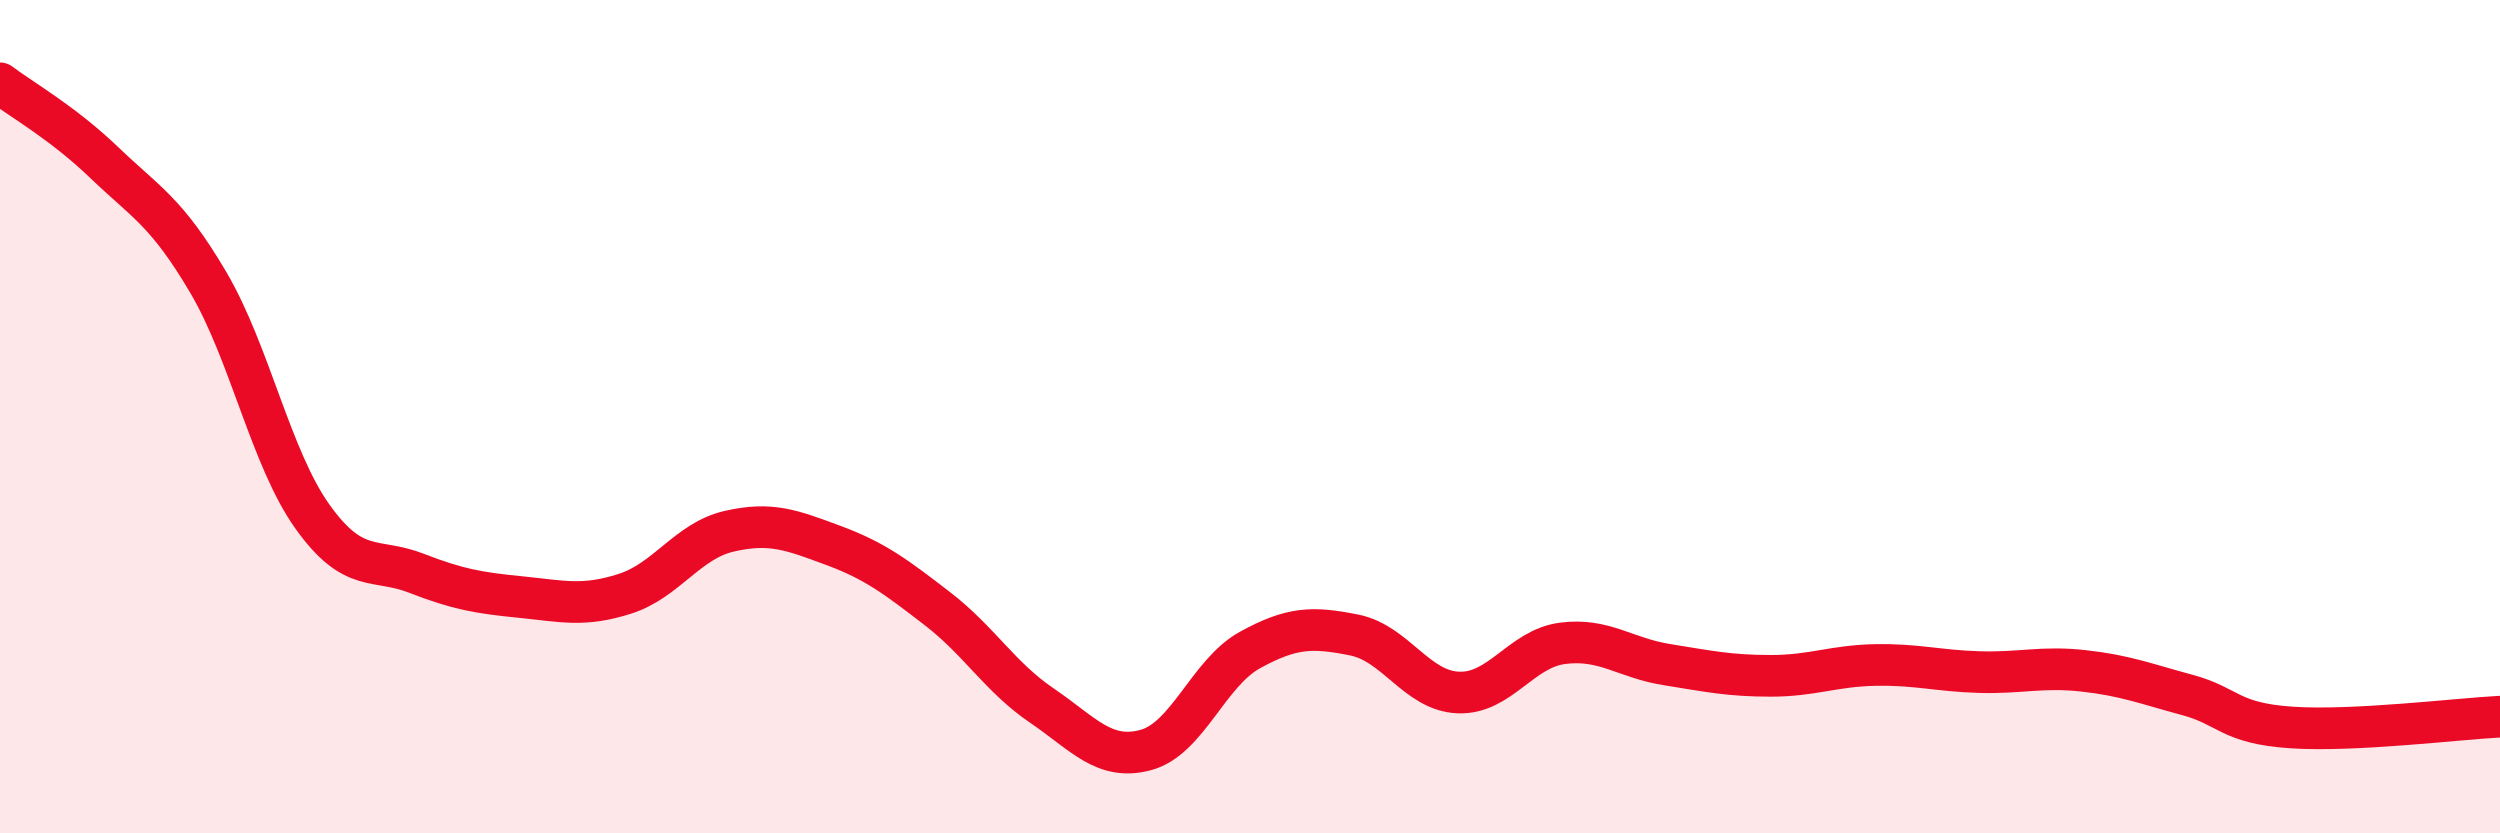
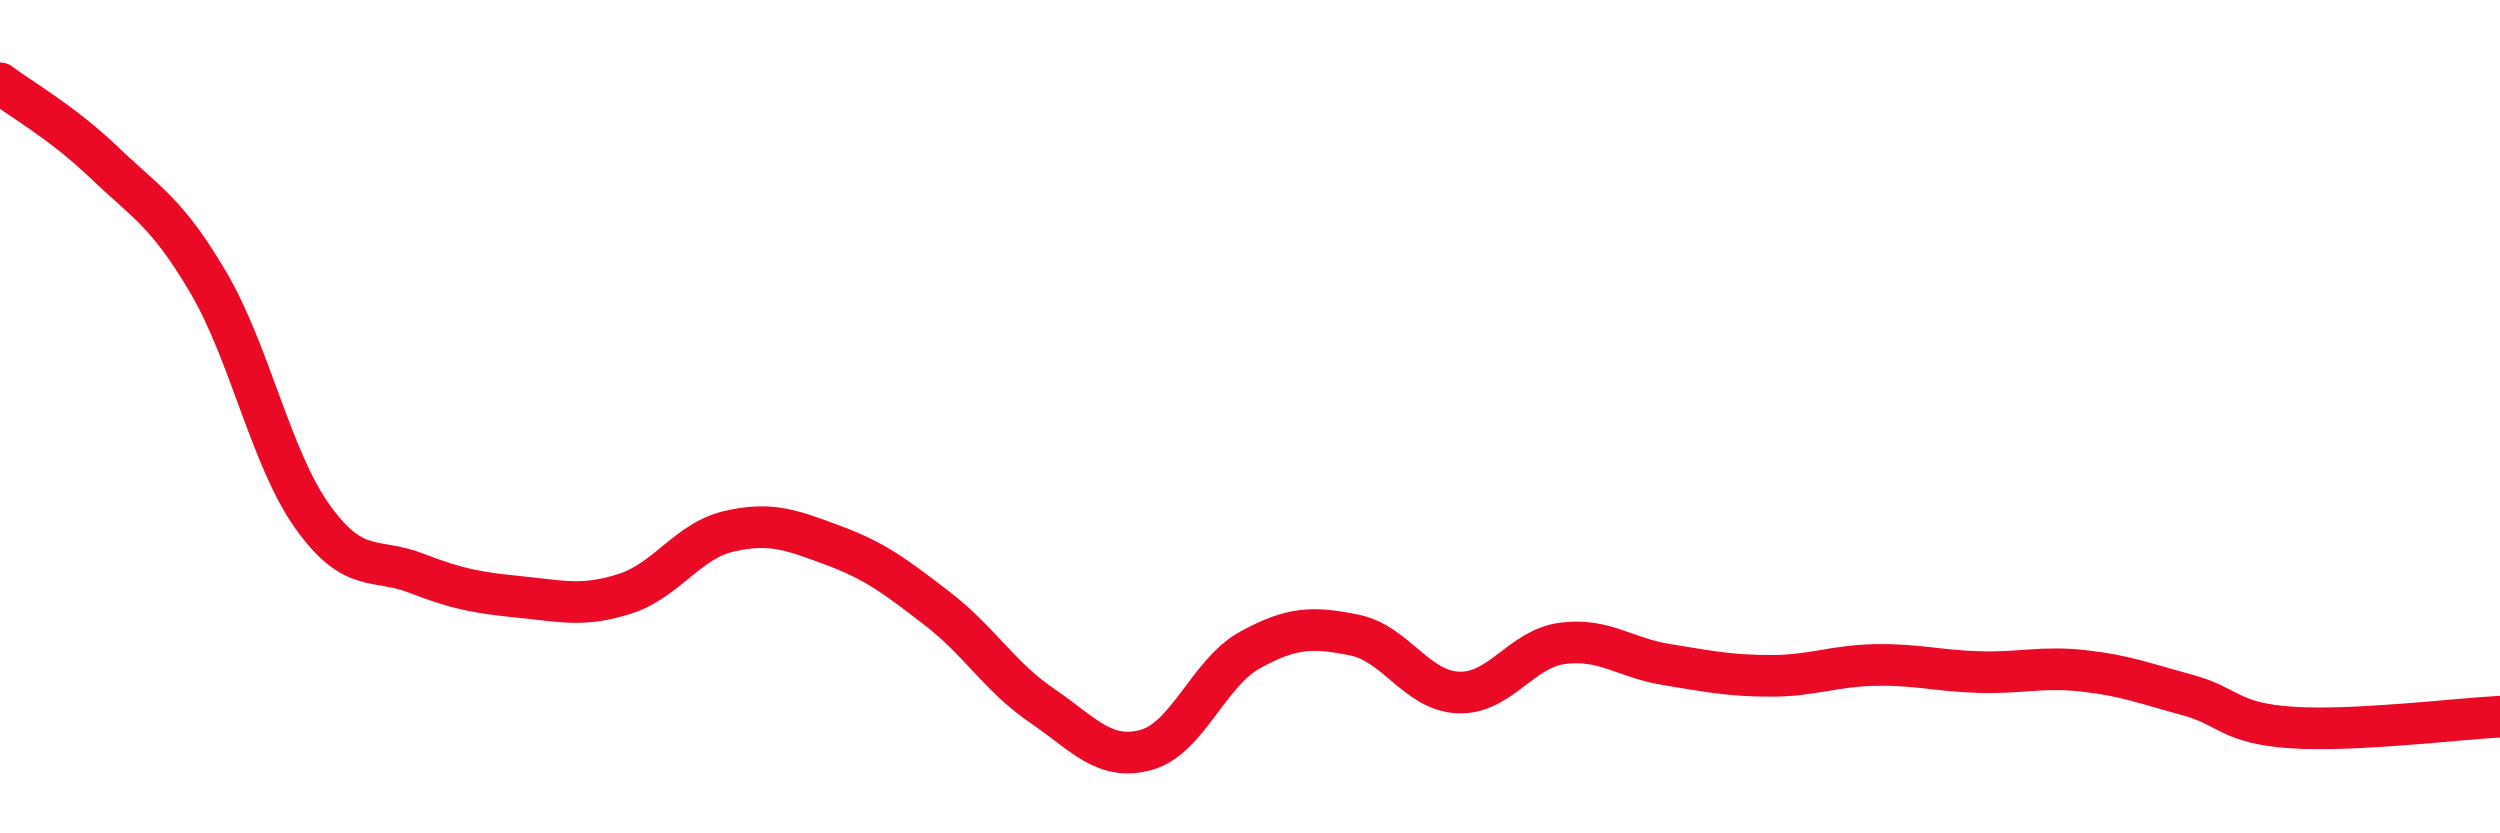
<svg xmlns="http://www.w3.org/2000/svg" width="60" height="20" viewBox="0 0 60 20">
-   <path d="M 0,2 C 0.5,2.38 1.5,2.94 2.5,3.9 C 3.5,4.86 4,5.08 5,6.78 C 6,8.48 6.5,11 7.5,12.4 C 8.5,13.8 9,13.37 10,13.76 C 11,14.15 11.5,14.23 12.5,14.33 C 13.5,14.43 14,14.57 15,14.25 C 16,13.93 16.5,12.98 17.5,12.75 C 18.5,12.52 19,12.72 20,13.09 C 21,13.46 21.5,13.84 22.5,14.61 C 23.5,15.38 24,16.25 25,16.93 C 26,17.61 26.5,18.27 27.5,18 C 28.5,17.73 29,16.15 30,15.6 C 31,15.05 31.5,15.04 32.5,15.24 C 33.5,15.44 34,16.58 35,16.62 C 36,16.66 36.5,15.57 37.5,15.44 C 38.5,15.31 39,15.79 40,15.95 C 41,16.11 41.5,16.22 42.5,16.22 C 43.5,16.22 44,15.98 45,15.96 C 46,15.94 46.5,16.1 47.5,16.13 C 48.5,16.16 49,15.99 50,16.1 C 51,16.21 51.5,16.41 52.5,16.68 C 53.5,16.95 53.5,17.36 55,17.46 C 56.5,17.56 59,17.25 60,17.2L60 20L0 20Z" fill="#EB0A25" opacity="0.1" stroke-linecap="round" stroke-linejoin="round" />
  <path d="M 0,2 C 0.5,2.38 1.5,2.94 2.5,3.9 C 3.5,4.86 4,5.08 5,6.78 C 6,8.48 6.5,11 7.5,12.4 C 8.5,13.8 9,13.37 10,13.76 C 11,14.15 11.5,14.23 12.5,14.33 C 13.5,14.43 14,14.57 15,14.25 C 16,13.93 16.5,12.98 17.5,12.75 C 18.5,12.52 19,12.72 20,13.09 C 21,13.46 21.5,13.84 22.5,14.61 C 23.5,15.38 24,16.25 25,16.93 C 26,17.61 26.5,18.27 27.5,18 C 28.5,17.73 29,16.15 30,15.6 C 31,15.05 31.5,15.04 32.5,15.24 C 33.5,15.44 34,16.58 35,16.62 C 36,16.66 36.5,15.57 37.5,15.44 C 38.5,15.31 39,15.79 40,15.95 C 41,16.11 41.5,16.22 42.5,16.22 C 43.5,16.22 44,15.98 45,15.96 C 46,15.94 46.5,16.1 47.5,16.13 C 48.5,16.16 49,15.99 50,16.1 C 51,16.21 51.5,16.41 52.5,16.68 C 53.5,16.95 53.5,17.36 55,17.46 C 56.5,17.56 59,17.25 60,17.2" stroke="#EB0A25" stroke-width="1" fill="none" stroke-linecap="round" stroke-linejoin="round" />
</svg>